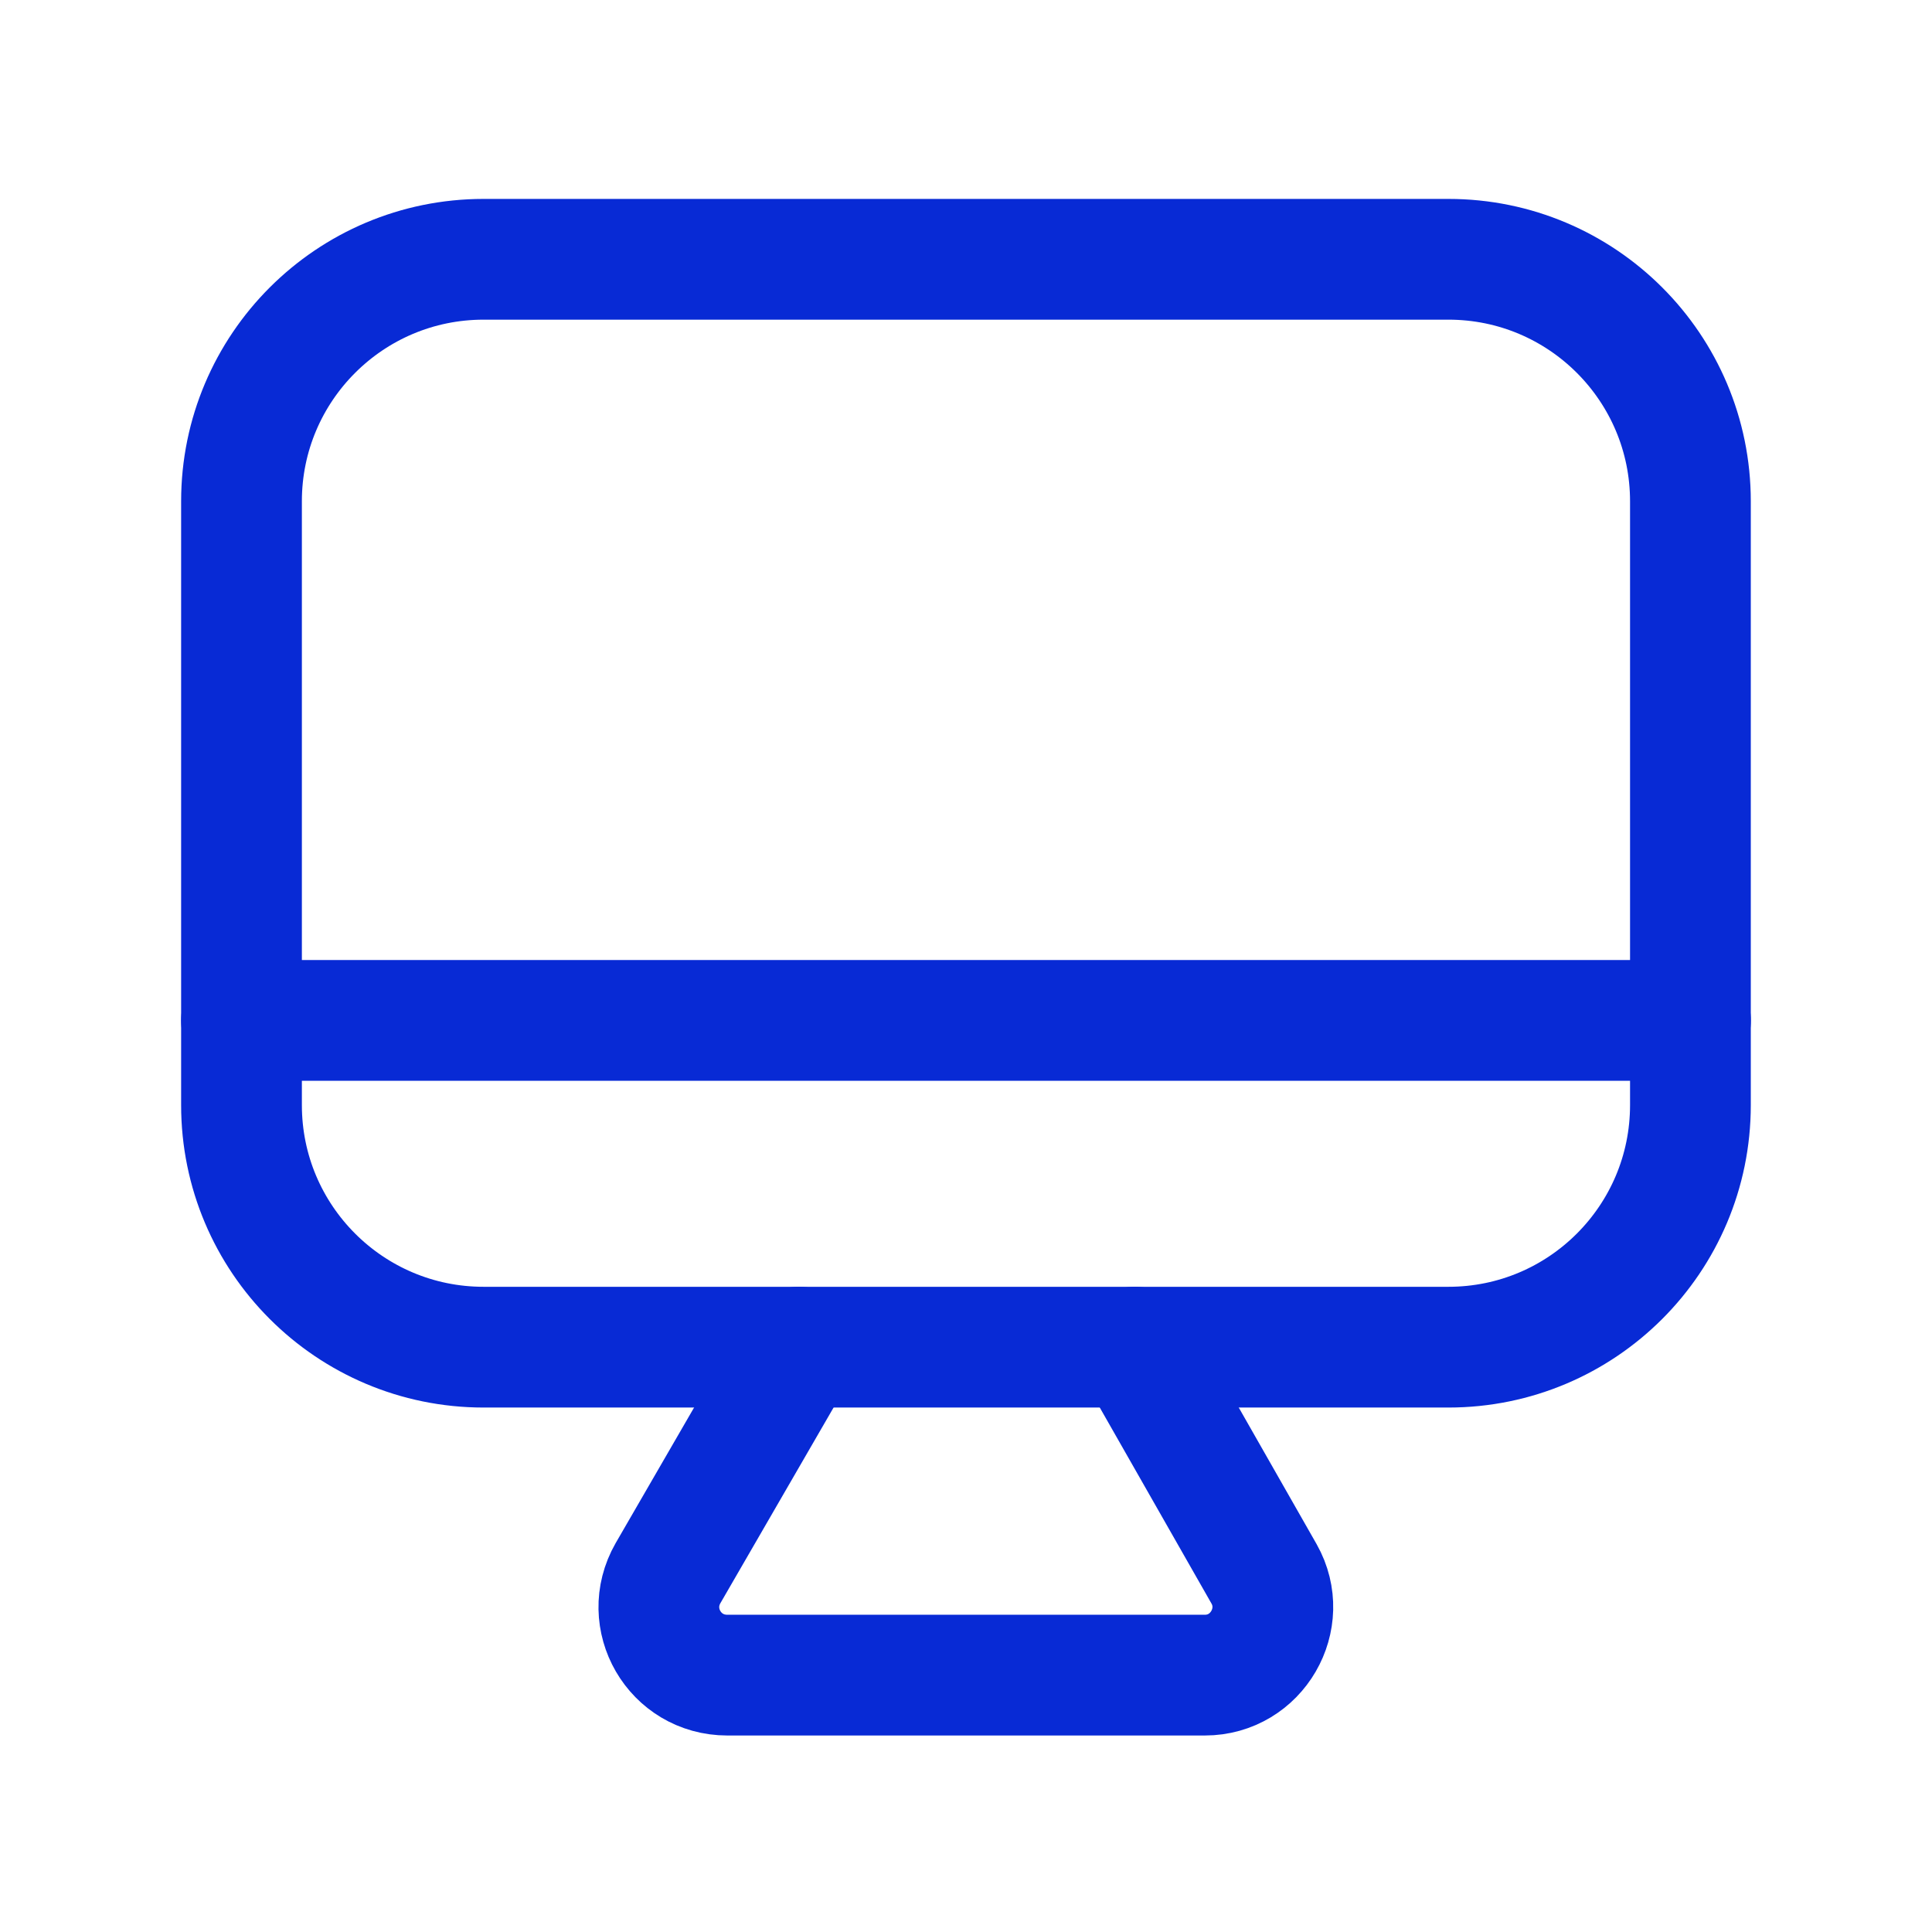
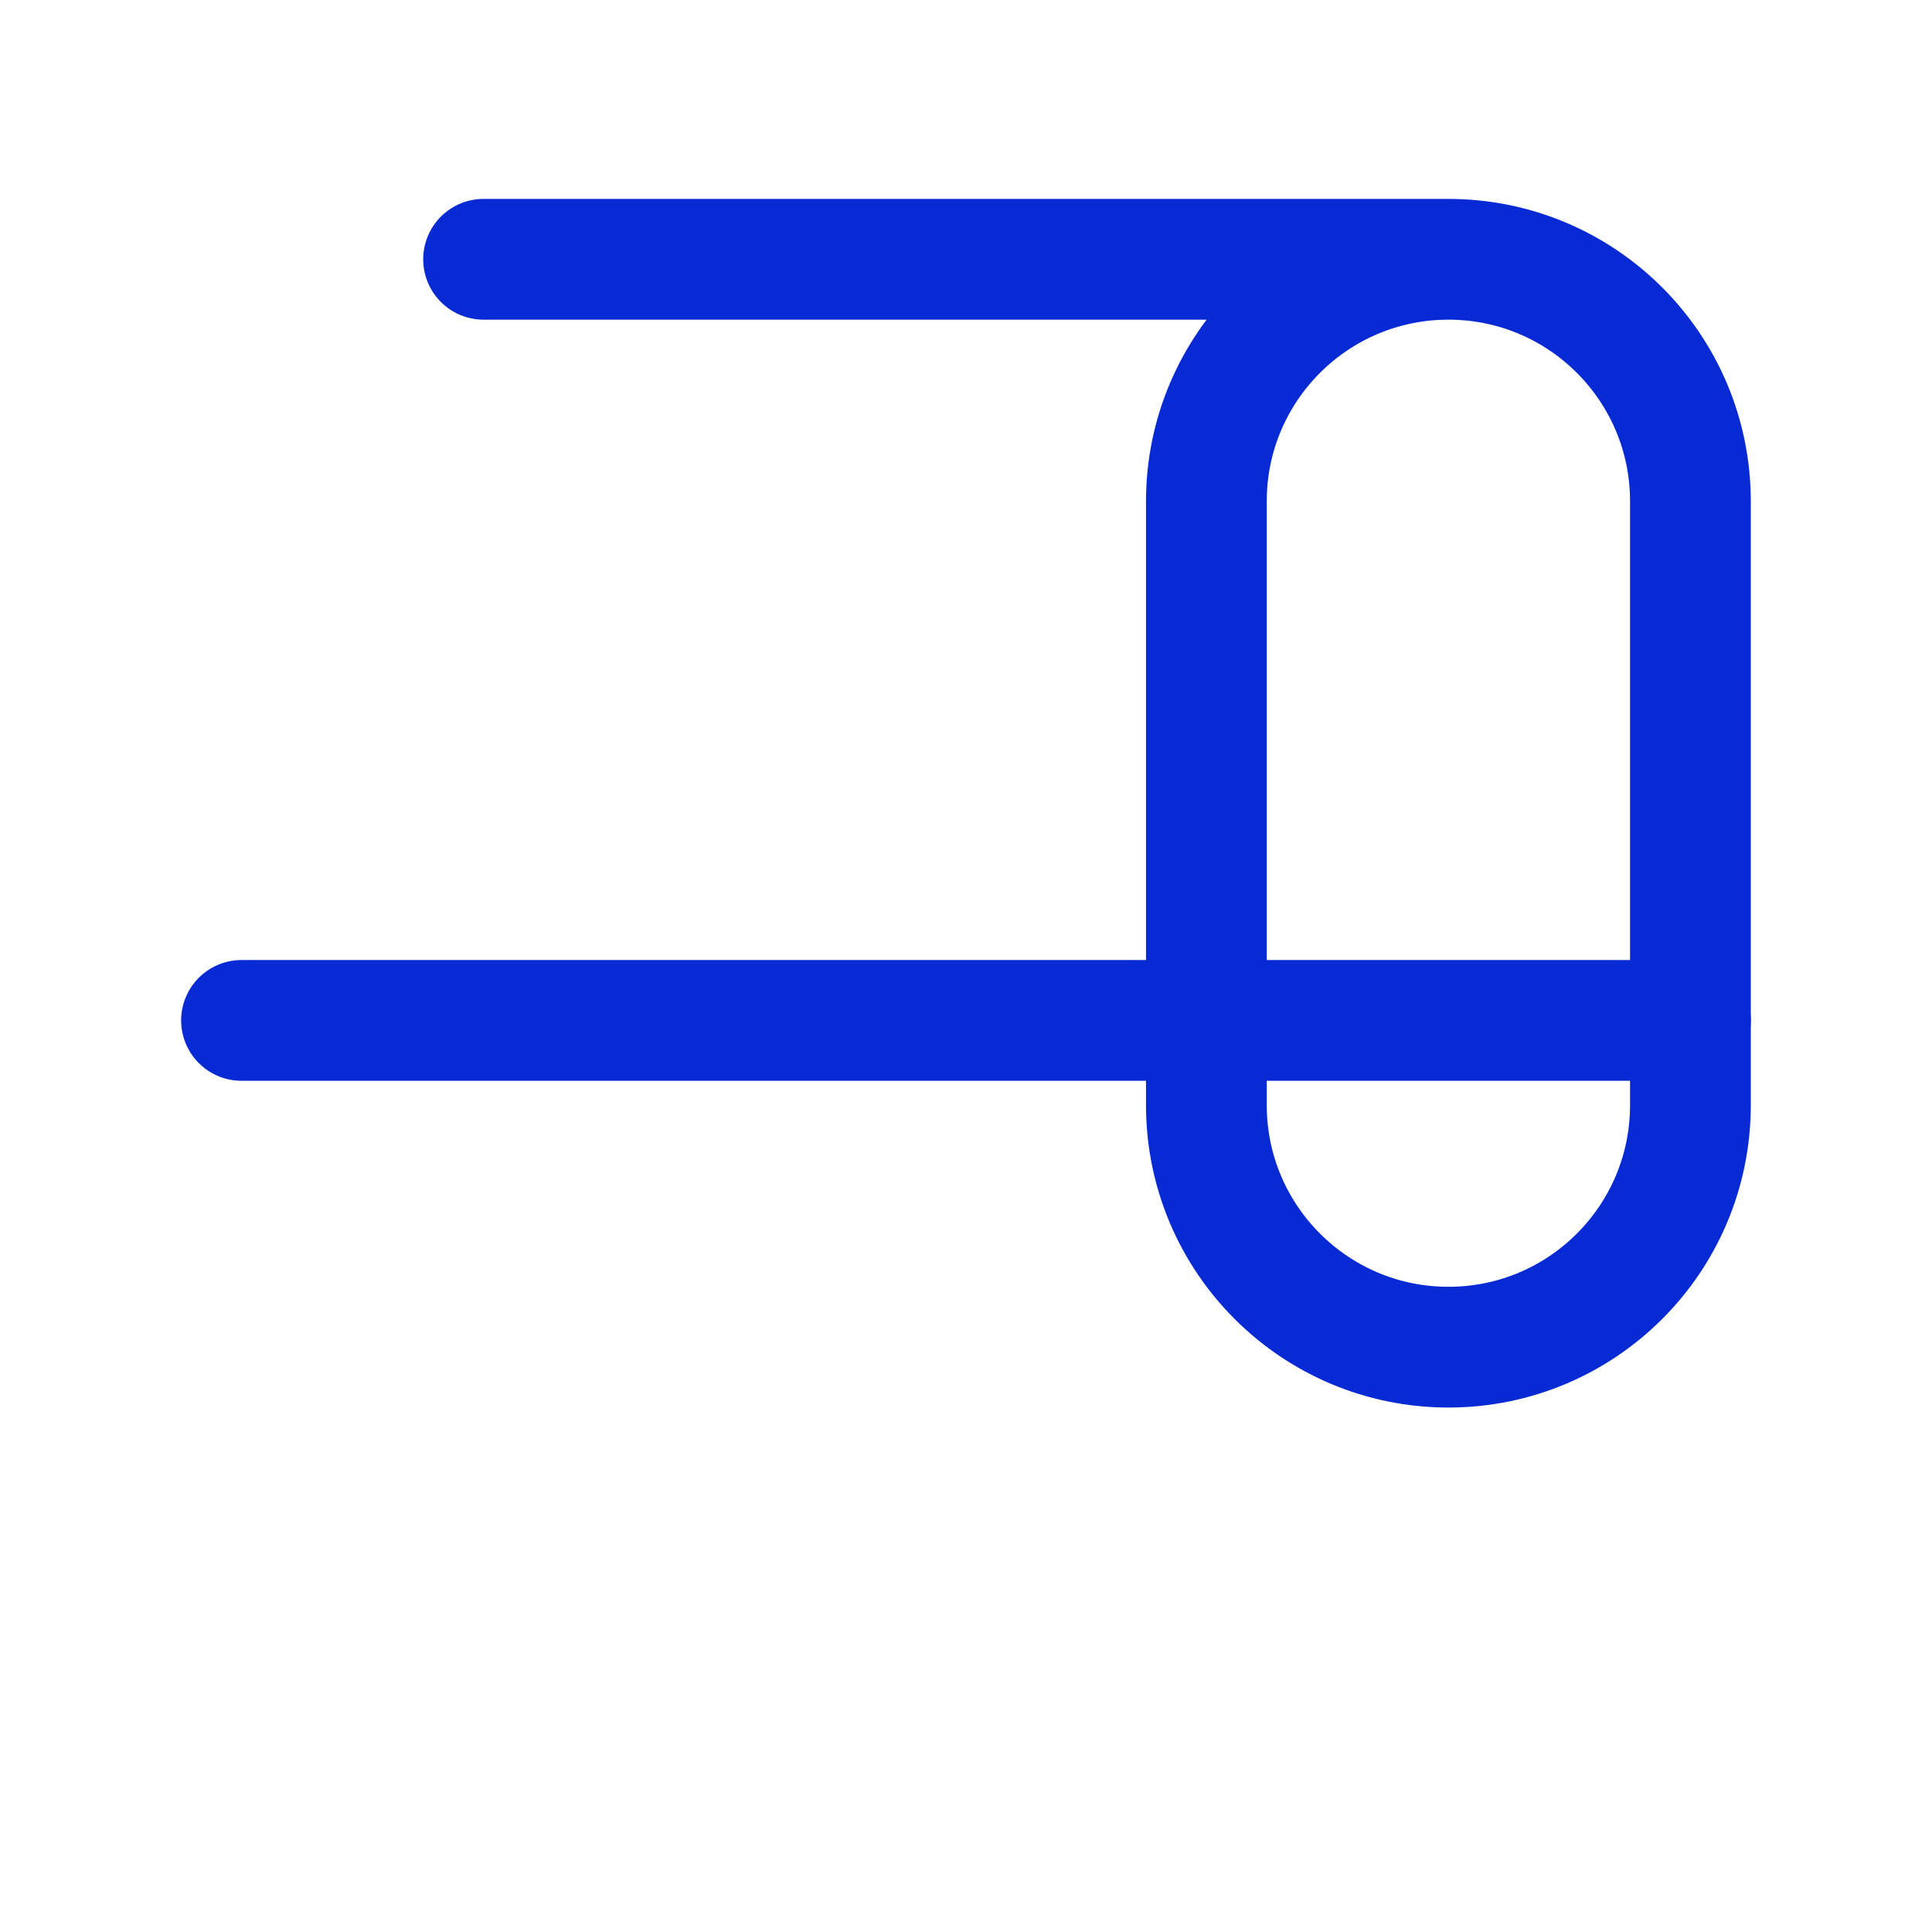
<svg xmlns="http://www.w3.org/2000/svg" fill="none" height="72" viewBox="0 0 24 24" width="72">
  <g stroke="#082ad5" stroke-linecap="round" stroke-linejoin="round" stroke-width="1.5">
-     <path d="m6.007 3.221h11.986c1.661 0 3.006 1.347 3.006 3.006v7.501c0 1.661-1.346 3.007-3.006 3.007h-11.986c-1.661 0-3.007-1.347-3.007-3.007v-7.501c0-1.66 1.347-3.006 3.007-3.006z" />
-     <path d="m14.097 16.734 1.606 2.818c.314.556-.089 1.257-.736 1.257h-5.932c-.656 0-1.06-.701-.737-1.266l1.625-2.809" />
+     <path d="m6.007 3.221h11.986c1.661 0 3.006 1.347 3.006 3.006v7.501c0 1.661-1.346 3.007-3.006 3.007c-1.661 0-3.007-1.347-3.007-3.007v-7.501c0-1.66 1.347-3.006 3.007-3.006z" />
    <path d="m3 12.676h18" />
  </g>
</svg>